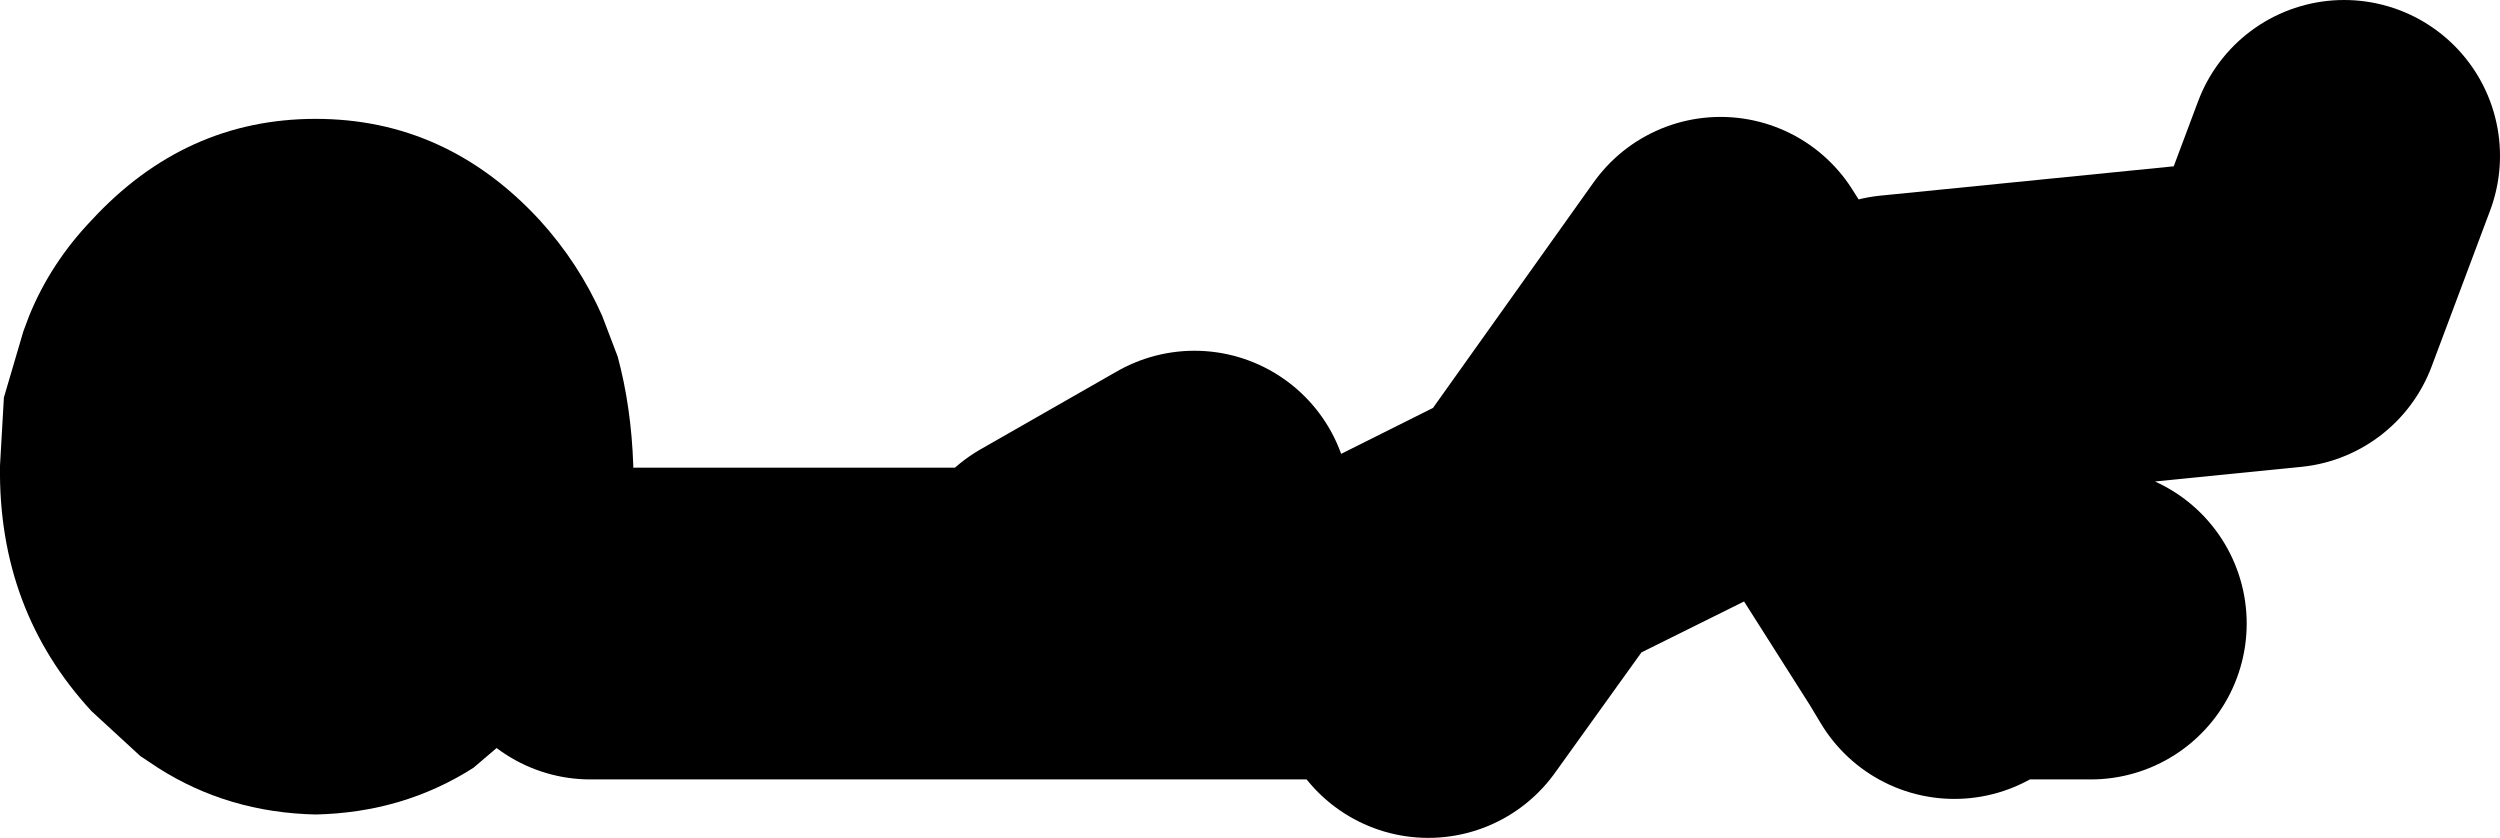
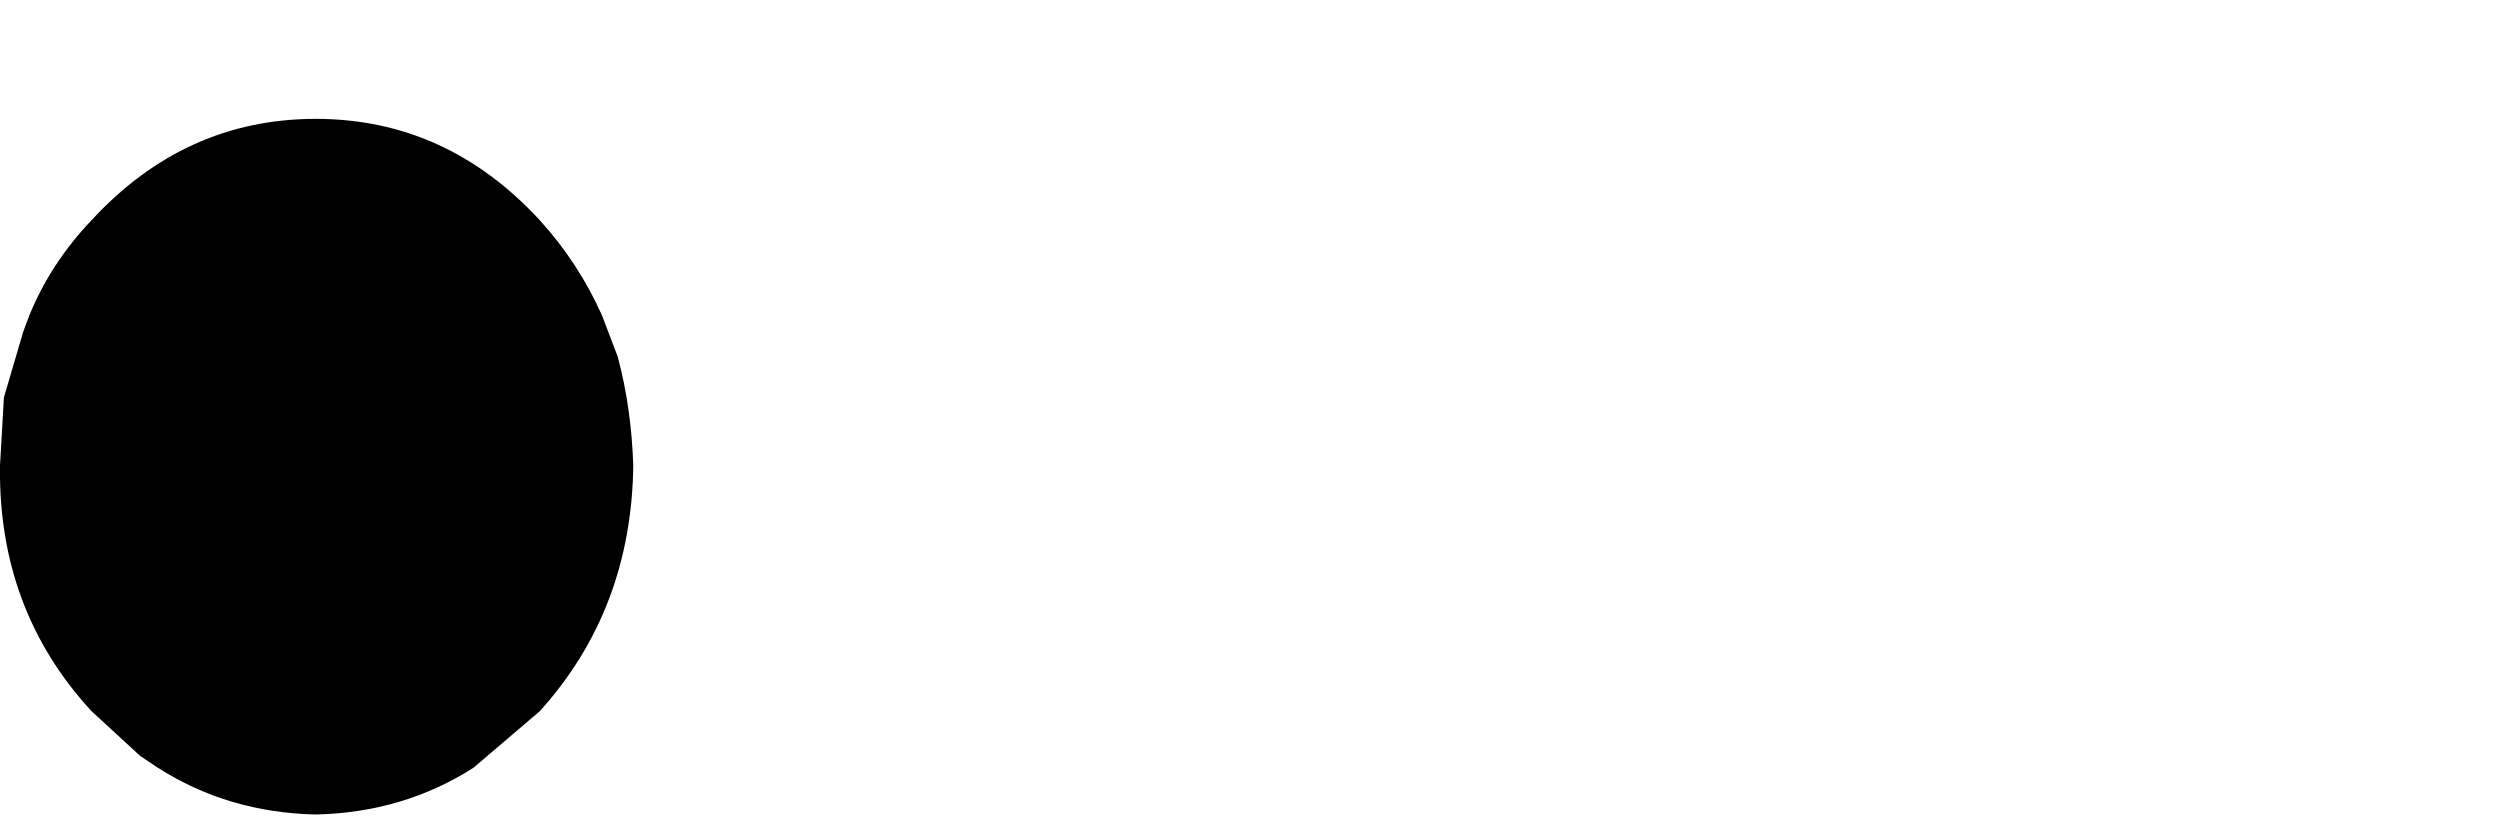
<svg xmlns="http://www.w3.org/2000/svg" height="21.5px" width="64.15px">
  <g transform="matrix(1.0, 0.0, 0.0, 1.0, 109.65, -106.5)">
    <path d="M-93.4 118.45 Q-93.45 122.15 -95.8 124.75 L-97.5 126.2 Q-99.3 127.35 -101.55 127.4 -103.8 127.35 -105.6 126.2 L-106.05 125.9 -107.3 124.75 Q-109.7 122.15 -109.65 118.45 L-109.55 116.7 -109.05 115.0 -108.9 114.6 Q-108.35 113.25 -107.3 112.15 -104.9 109.55 -101.55 109.55 -98.2 109.55 -95.8 112.15 -94.8 113.25 -94.2 114.6 L-93.8 115.65 Q-93.45 116.95 -93.4 118.45" fill="#000000" fill-rule="evenodd" stroke="none" />
-     <path d="M-49.5 110.5 L-51.0 114.5 -61.0 115.5 -63.45 116.75 -59.8 122.5 -56.0 122.5 M-59.8 122.5 L-59.5 123.0 M-94.5 122.5 L-75.0 122.5 -70.2 120.1 -65.5 113.5 -63.45 116.75 -70.2 120.1 -73.0 124.0 M-82.5 121.5 L-79.0 119.5" fill="none" stroke="#000000" stroke-linecap="round" stroke-linejoin="round" stroke-width="8.0" />
  </g>
</svg>